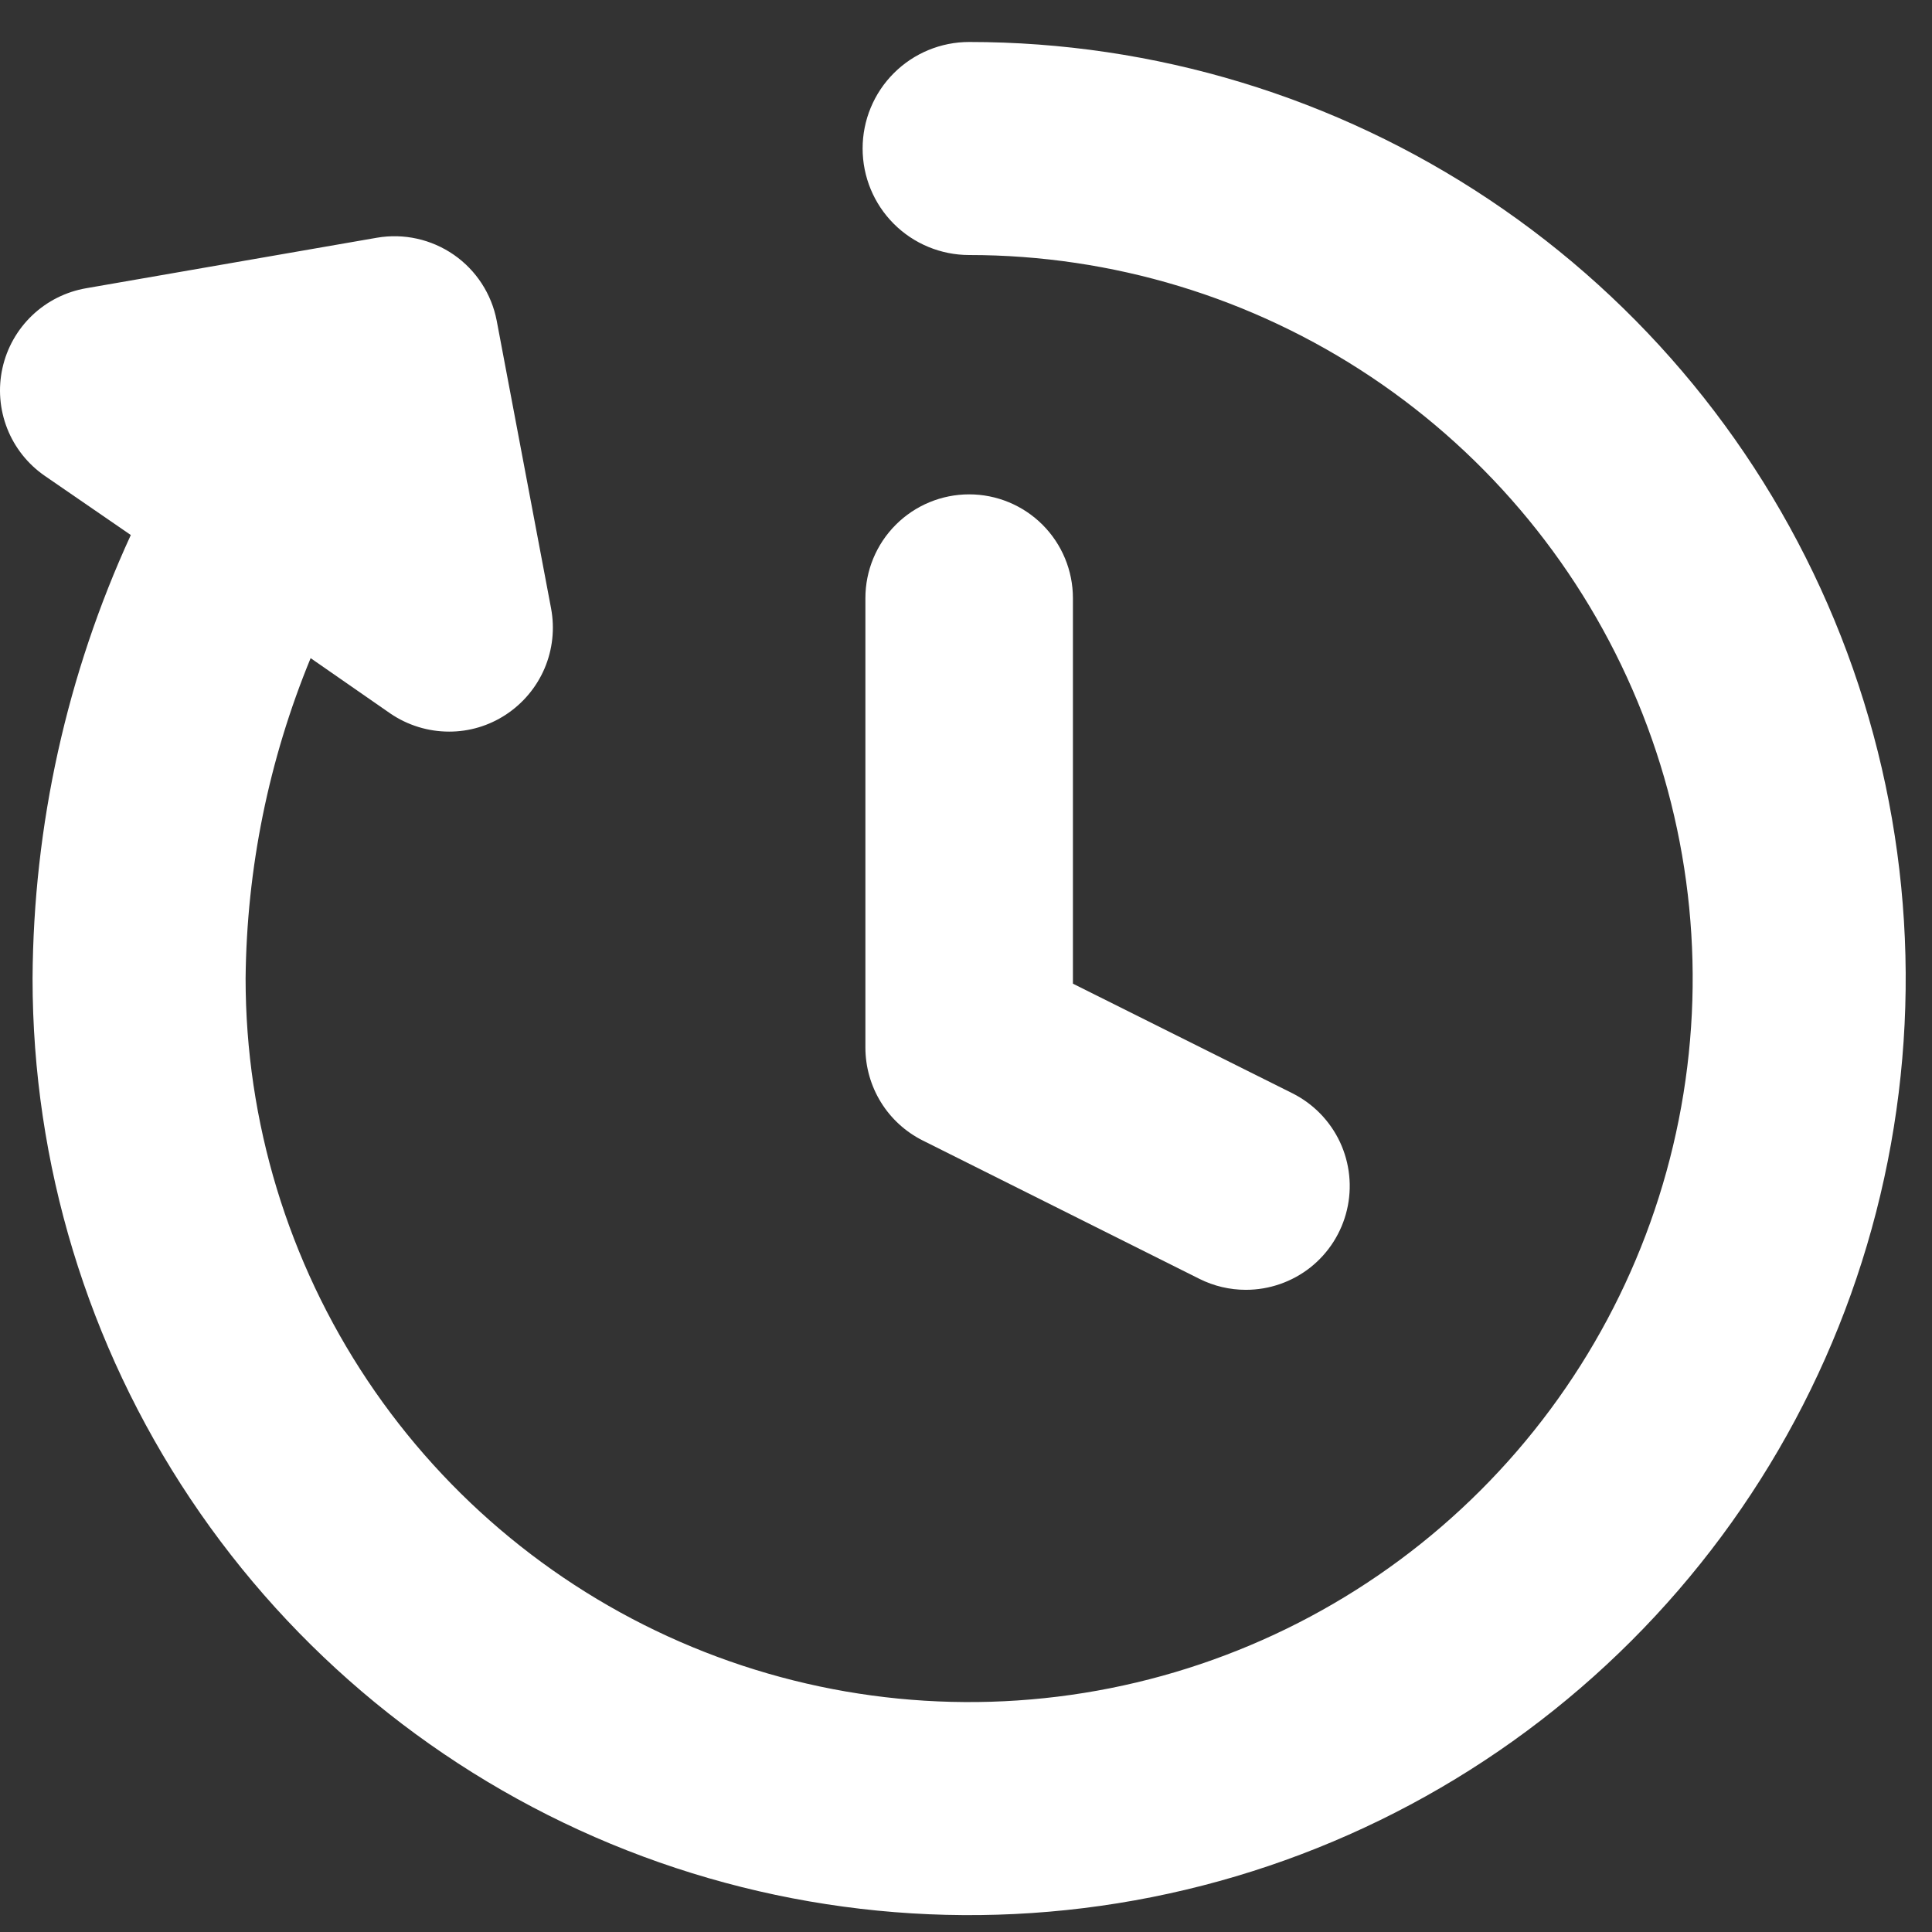
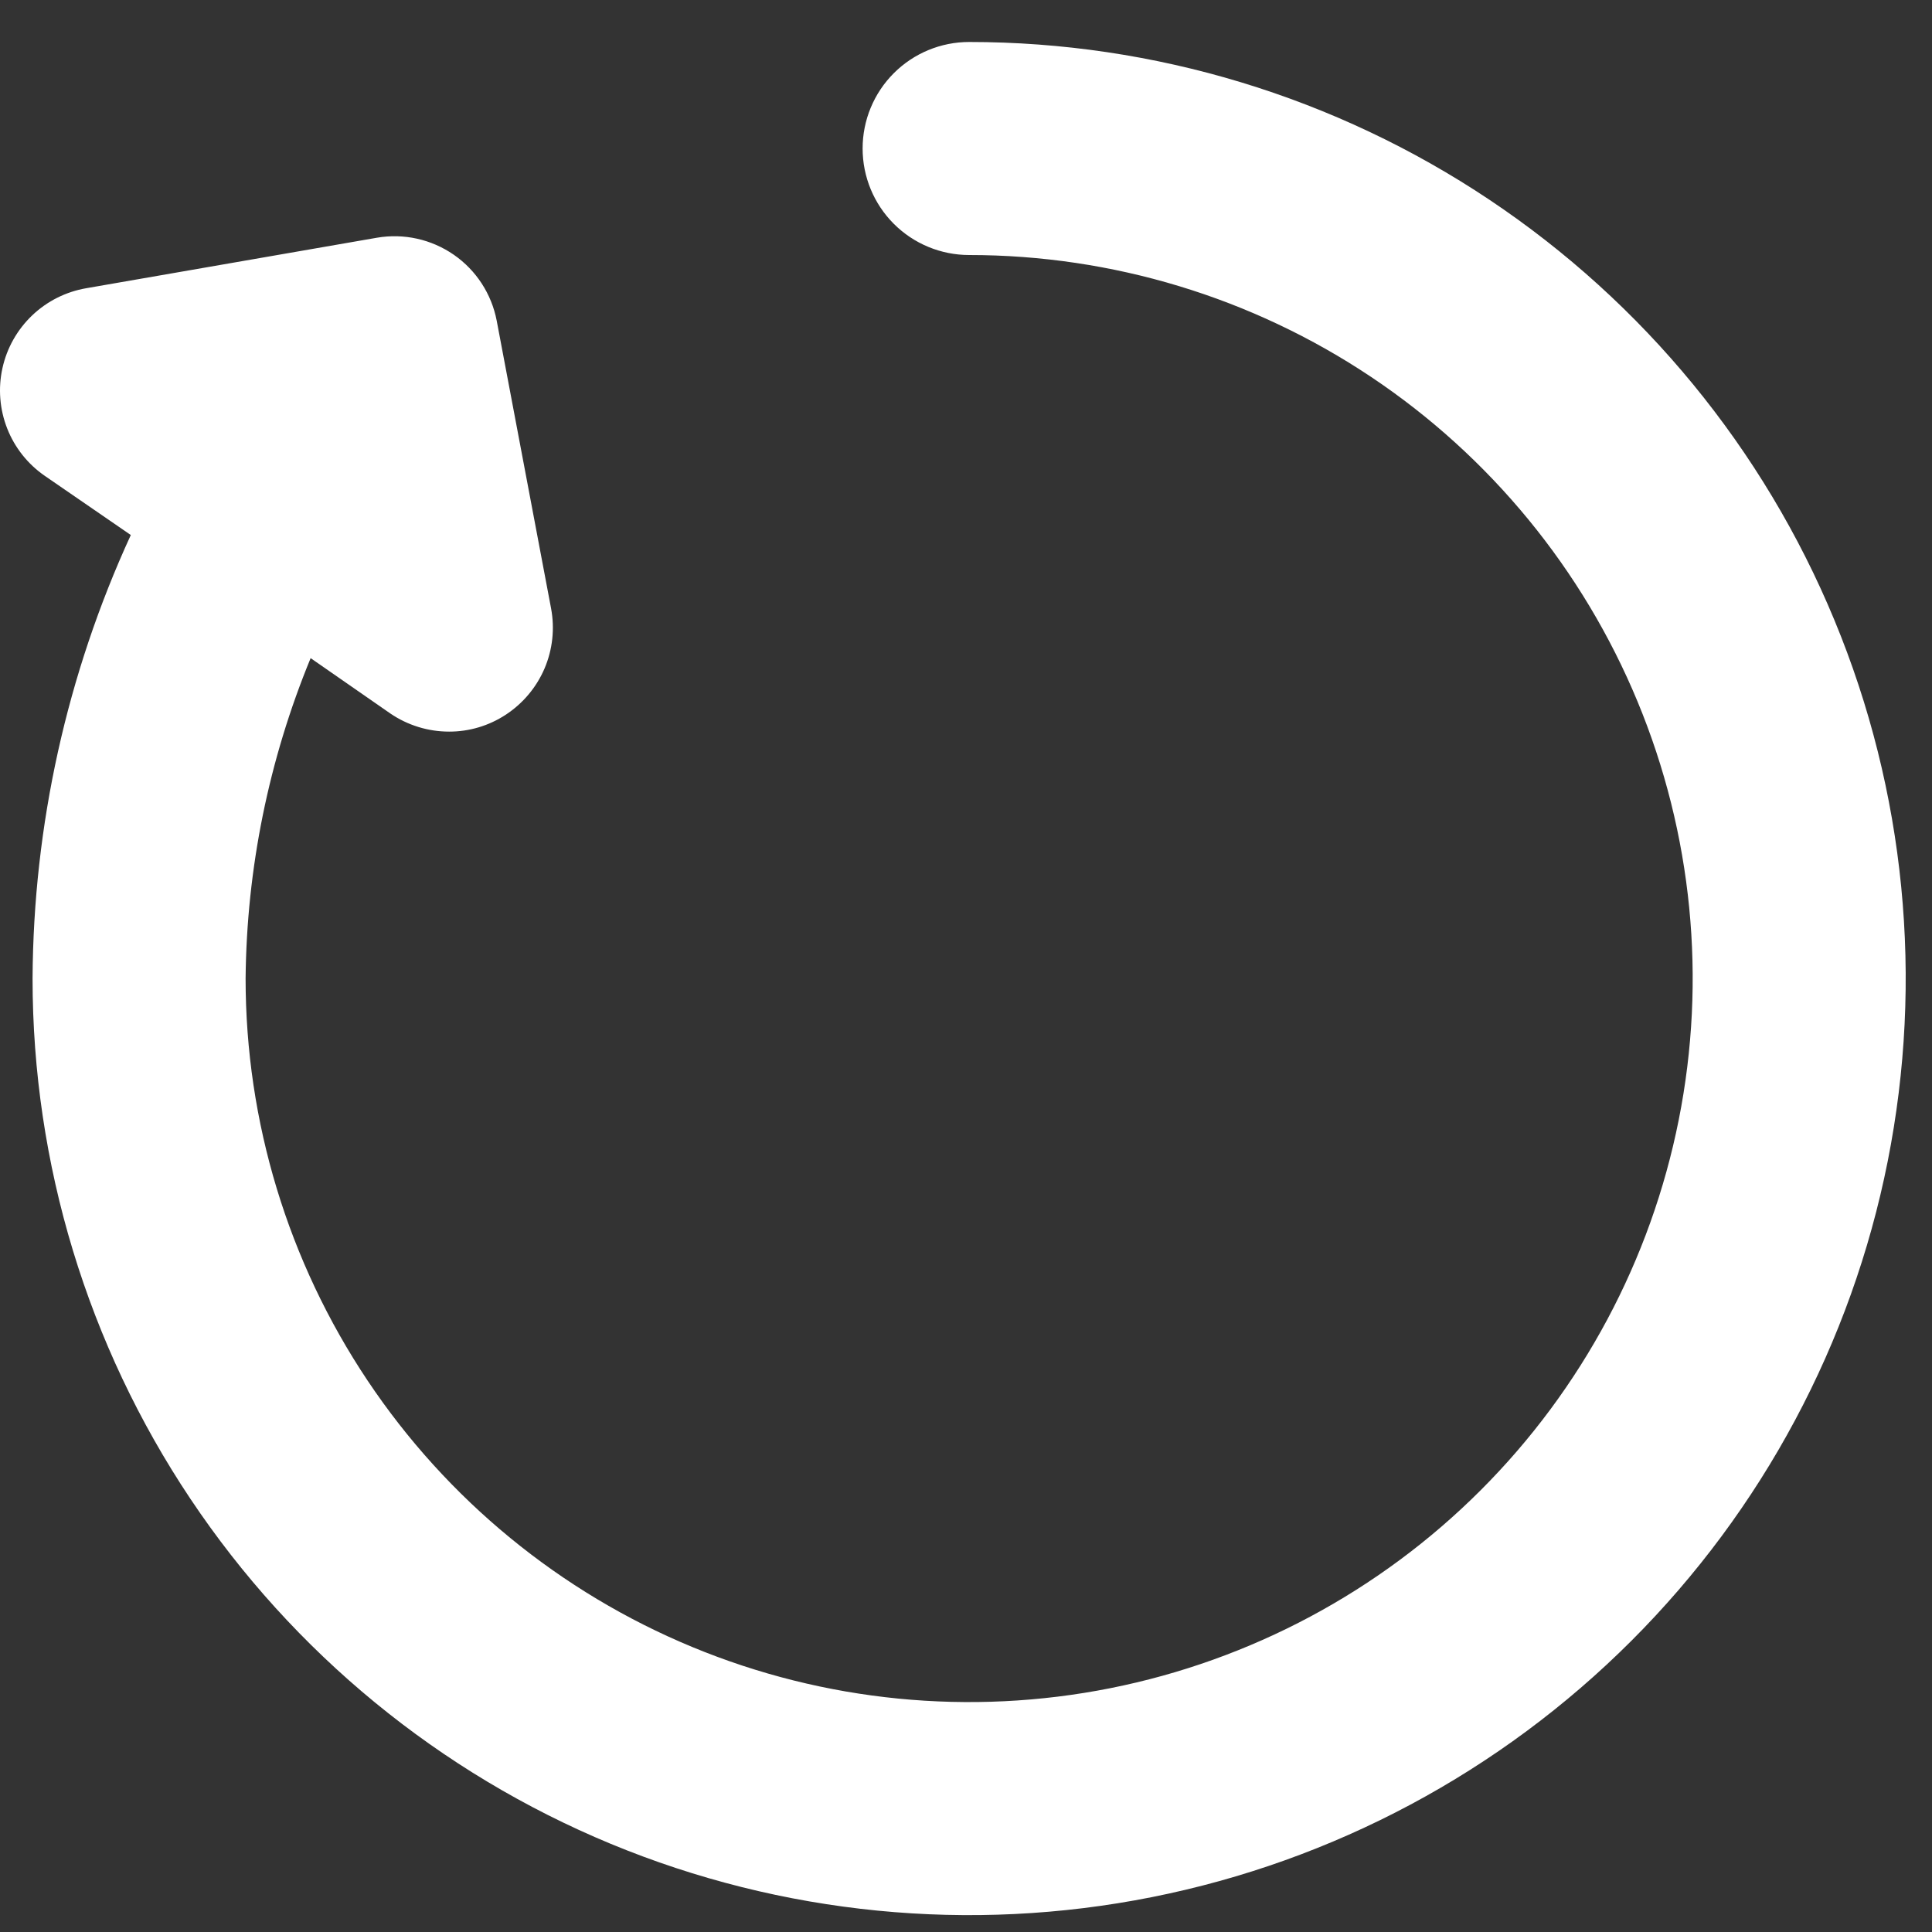
<svg xmlns="http://www.w3.org/2000/svg" width="41" height="41" viewBox="0 0 41 41" fill="none">
  <rect x="0" y="0" width="41" height="41" fill="#333333" stroke="none" />
  <path d="M20.567 0.891C19.967 0.891 19.392 1.129 18.968 1.553C18.544 1.977 18.306 2.552 18.306 3.151C18.306 3.751 18.544 4.326 18.968 4.75C19.392 5.174 19.967 5.412 20.567 5.412C23.604 5.412 26.572 6.312 29.097 7.999C31.622 9.687 33.59 12.085 34.752 14.89C35.915 17.696 36.219 20.783 35.626 23.762C35.034 26.74 33.571 29.476 31.424 31.623C29.277 33.771 26.541 35.233 23.562 35.826C20.584 36.418 17.497 36.114 14.691 34.952C11.885 33.79 9.487 31.822 7.8 29.297C6.113 26.772 5.212 23.803 5.212 20.766C5.234 18.433 5.703 16.125 6.592 13.967L8.283 15.141C8.651 15.392 9.086 15.526 9.531 15.526C9.958 15.527 10.375 15.402 10.732 15.168C11.097 14.929 11.384 14.588 11.556 14.186C11.727 13.785 11.775 13.342 11.695 12.913L10.541 6.806C10.432 6.238 10.105 5.735 9.63 5.406C9.154 5.077 8.569 4.947 7.999 5.045L1.833 6.116C1.401 6.19 1.001 6.39 0.684 6.692C0.367 6.994 0.146 7.384 0.052 7.812C-0.043 8.24 -0.007 8.686 0.153 9.094C0.313 9.501 0.592 9.852 0.953 10.1L2.776 11.354C1.419 14.307 0.708 17.516 0.691 20.766C0.691 24.697 1.857 28.54 4.041 31.808C6.225 35.077 9.329 37.624 12.961 39.129C16.593 40.633 20.589 41.027 24.444 40.26C28.3 39.493 31.841 37.6 34.621 34.82C37.401 32.041 39.294 28.499 40.06 24.644C40.827 20.788 40.434 16.792 38.929 13.16C37.425 9.528 34.878 6.424 31.609 4.24C28.341 2.056 24.498 0.891 20.567 0.891V0.891Z" fill="white" />
-   <path d="M26.439 27.372C26.097 27.372 25.761 27.293 25.455 27.14L19.584 24.204C19.218 24.021 18.91 23.74 18.695 23.392C18.48 23.044 18.366 22.643 18.365 22.234V12.693C18.365 12.109 18.597 11.549 19.01 11.136C19.423 10.723 19.983 10.491 20.567 10.491C21.151 10.491 21.711 10.723 22.124 11.136C22.537 11.549 22.769 12.109 22.769 12.693V20.875L27.425 23.2C27.869 23.422 28.225 23.787 28.436 24.236C28.646 24.686 28.699 25.194 28.584 25.677C28.47 26.16 28.196 26.59 27.807 26.898C27.417 27.205 26.935 27.372 26.439 27.372Z" fill="white" />
</svg>